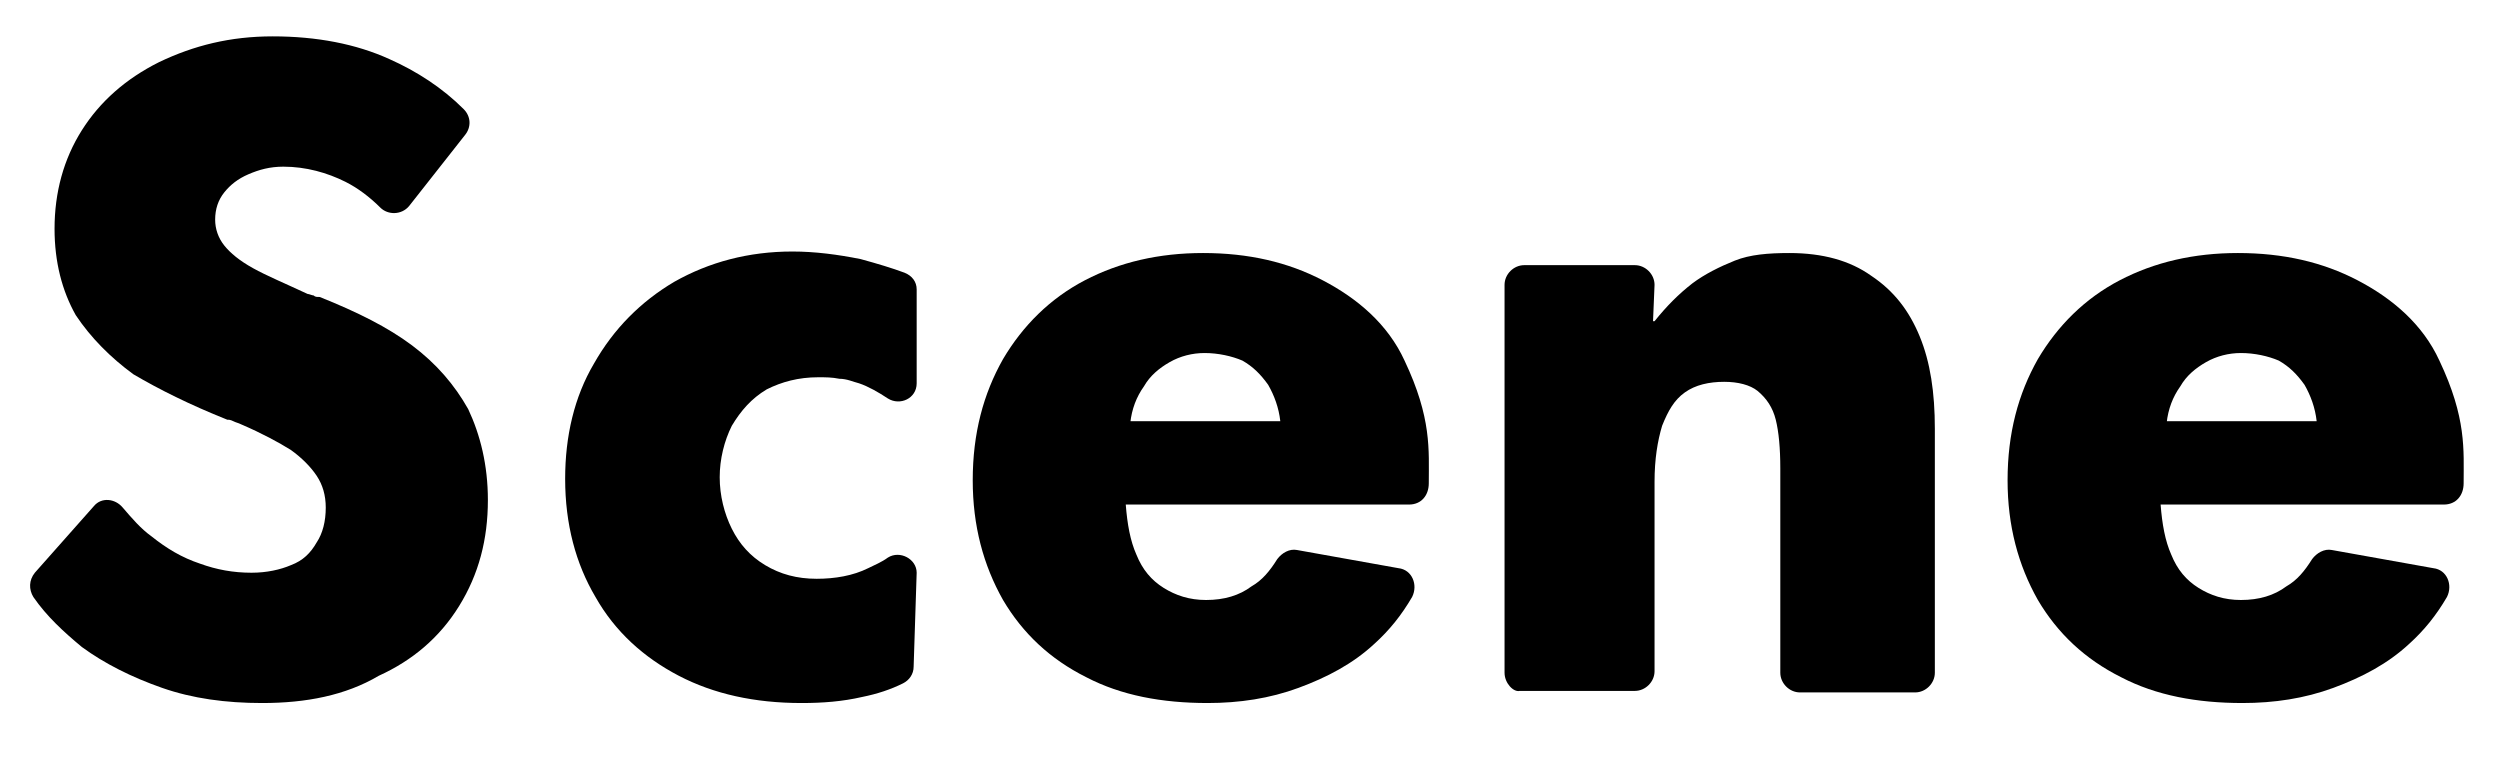
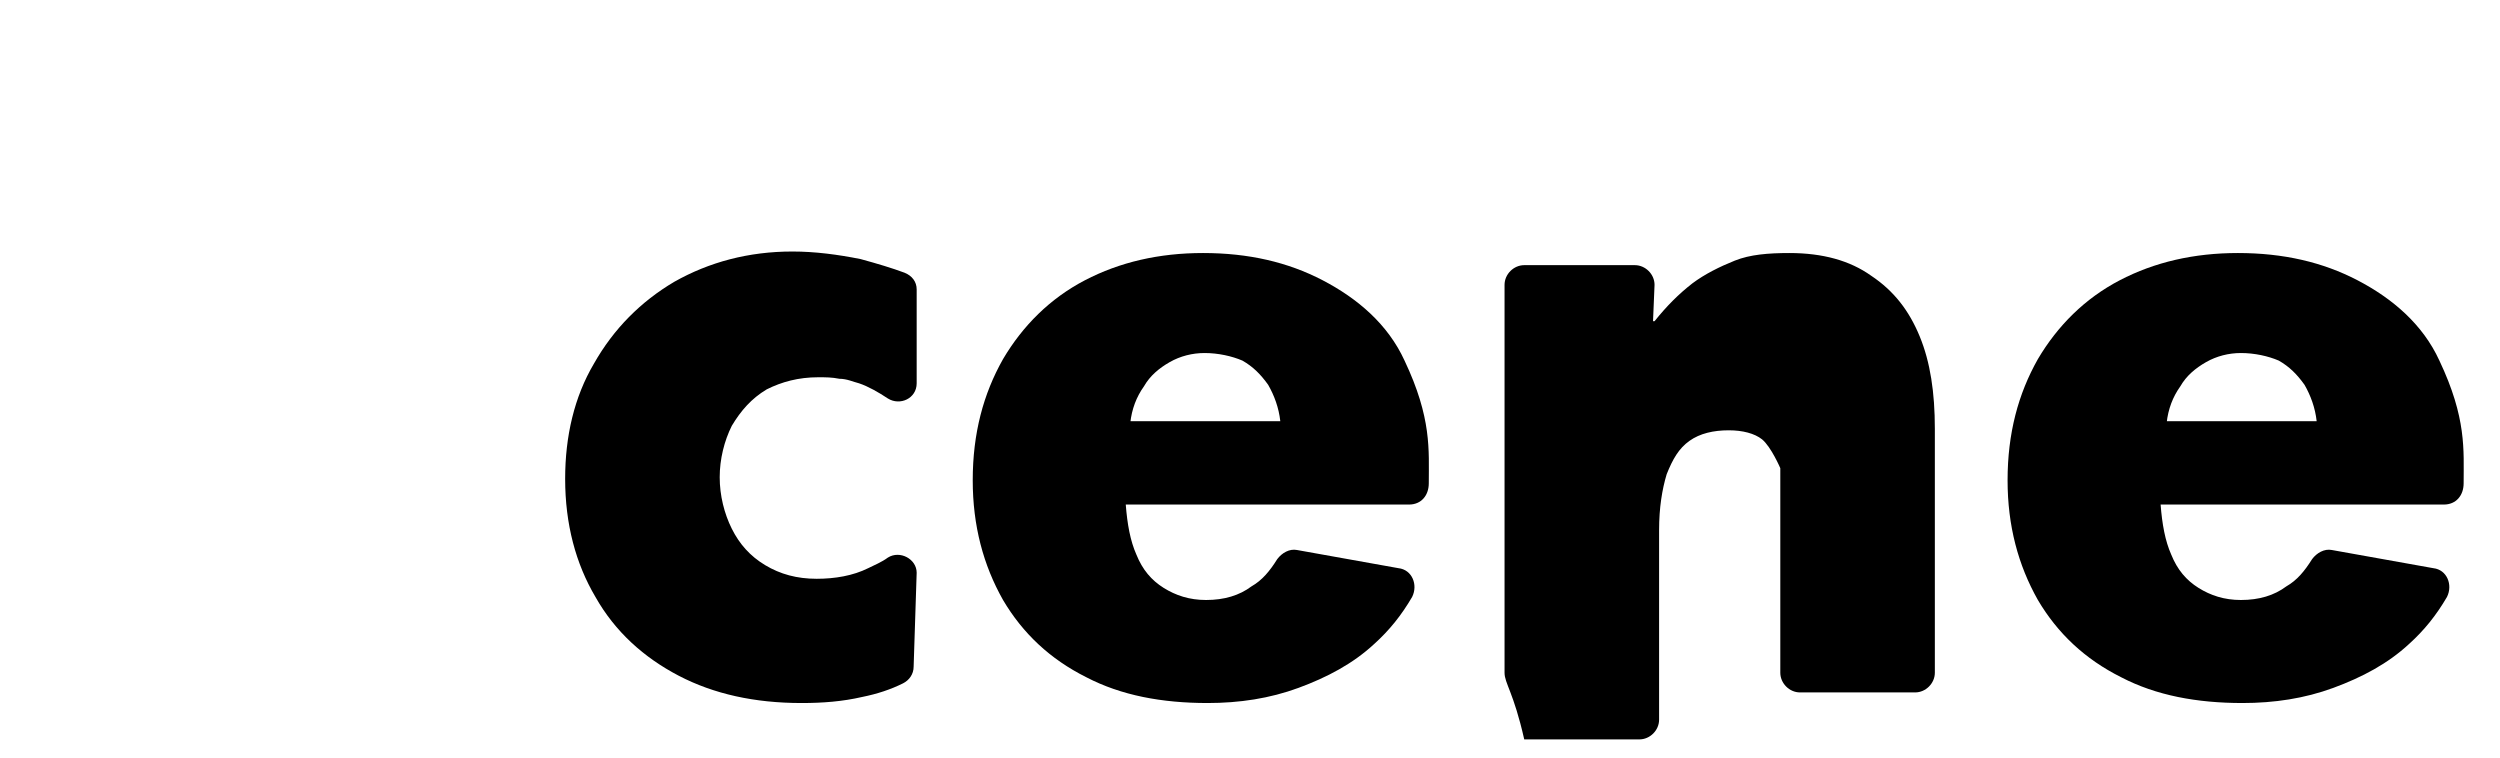
<svg xmlns="http://www.w3.org/2000/svg" version="1.1" id="レイヤー_1" x="0px" y="0px" viewBox="0 0 165 50" style="enable-background:new 0 0 165 50;" xml:space="preserve">
  <g>
-     <path d="M17.3,46.4c-2.4,0-4.6-0.3-6.6-1s-3.8-1.6-5.3-2.7c-1.2-1-2.3-2-3.2-3.3c-0.3-0.5-0.3-1.1,0.1-1.6l3.9-4.4   c0.5-0.6,1.4-0.5,1.9,0.1c0.6,0.7,1.2,1.4,1.9,1.9c1,0.8,2,1.4,3.2,1.8c1.1,0.4,2.2,0.6,3.4,0.6c1,0,1.9-0.2,2.6-0.5   c0.8-0.3,1.3-0.8,1.7-1.5c0.4-0.6,0.6-1.4,0.6-2.3c0-0.8-0.2-1.5-0.6-2.1s-1-1.2-1.7-1.7c-0.8-0.5-1.9-1.1-3.3-1.7   c-0.2-0.1-0.3-0.1-0.5-0.2s-0.3-0.1-0.4-0.1c-2.5-1-4.5-2-6.2-3C7.3,23.6,6,22.3,5,20.8c-0.9-1.6-1.4-3.5-1.4-5.7   c0-2.4,0.6-4.6,1.8-6.5s2.9-3.4,5.1-4.5C12.8,3,15.2,2.4,18,2.4c2.9,0,5.5,0.5,7.7,1.5c1.8,0.8,3.5,1.9,4.9,3.3   c0.5,0.5,0.5,1.2,0.1,1.7L27,13.6c-0.5,0.6-1.4,0.6-1.9,0.1c-0.7-0.7-1.5-1.3-2.3-1.7c-1.2-0.6-2.6-1-4.1-1c-0.9,0-1.6,0.2-2.3,0.5   c-0.7,0.3-1.2,0.7-1.6,1.2c-0.4,0.5-0.6,1.1-0.6,1.8c0,0.6,0.2,1.2,0.6,1.7c0.4,0.5,1,1,1.9,1.5s2.1,1,3.6,1.7   c0.1,0,0.3,0.1,0.4,0.1c0.1,0.1,0.2,0.1,0.4,0.1c2.5,1,4.5,2,6.1,3.2s2.8,2.6,3.7,4.2c0.8,1.7,1.3,3.7,1.3,6c0,2.6-0.6,4.9-1.9,7   s-3.1,3.6-5.3,4.6C22.8,45.9,20.2,46.4,17.3,46.4z" />
-     <path d="M99.3,44.4V18.8c0-0.7,0.6-1.3,1.3-1.3h7.3c0.7,0,1.3,0.6,1.3,1.3l-0.1,2.4h0.1c0.8-1,1.6-1.8,2.5-2.5   c0.8-0.6,1.8-1.1,2.8-1.5s2.2-0.5,3.6-0.5c2.2,0,4,0.5,5.4,1.5c1.5,1,2.5,2.3,3.2,4s1,3.7,1,6.1v16.1c0,0.7-0.6,1.3-1.3,1.3h-7.6   c-0.7,0-1.3-0.6-1.3-1.3V30.9c0-1.3-0.1-2.4-0.3-3.2s-0.6-1.4-1.2-1.9c-0.5-0.4-1.3-0.6-2.2-0.6c-1,0-1.9,0.2-2.6,0.7   s-1.1,1.2-1.5,2.2c-0.3,1-0.5,2.2-0.5,3.7v12.5c0,0.7-0.6,1.3-1.3,1.3h-7.6C99.9,45.7,99.3,45.1,99.3,44.4z" />
+     <path d="M99.3,44.4V18.8c0-0.7,0.6-1.3,1.3-1.3h7.3c0.7,0,1.3,0.6,1.3,1.3l-0.1,2.4h0.1c0.8-1,1.6-1.8,2.5-2.5   c0.8-0.6,1.8-1.1,2.8-1.5s2.2-0.5,3.6-0.5c2.2,0,4,0.5,5.4,1.5c1.5,1,2.5,2.3,3.2,4s1,3.7,1,6.1v16.1c0,0.7-0.6,1.3-1.3,1.3h-7.6   c-0.7,0-1.3-0.6-1.3-1.3V30.9s-0.6-1.4-1.2-1.9c-0.5-0.4-1.3-0.6-2.2-0.6c-1,0-1.9,0.2-2.6,0.7   s-1.1,1.2-1.5,2.2c-0.3,1-0.5,2.2-0.5,3.7v12.5c0,0.7-0.6,1.3-1.3,1.3h-7.6C99.9,45.7,99.3,45.1,99.3,44.4z" />
    <path d="M161,23.8c-1.1-2.4-3.1-4.1-5.4-5.3c-2.3-1.2-4.9-1.8-7.9-1.8c-2.9,0-5.5,0.6-7.8,1.8c-2.3,1.2-4.1,3-5.4,5.2   c-1.3,2.3-2,4.9-2,8c0,3,0.7,5.6,2,7.9c1.3,2.2,3.1,3.9,5.5,5.1c2.3,1.2,5,1.7,8,1.7c2.1,0,4.1-0.3,6-1s3.6-1.6,5-2.9   c1-0.9,1.8-1.9,2.5-3.1c0.4-0.8,0-1.8-0.9-1.9l-6.7-1.2c-0.5-0.1-1,0.2-1.3,0.6c-0.5,0.8-1,1.4-1.7,1.8c-0.8,0.6-1.8,0.9-3,0.9   c-1.1,0-2-0.3-2.8-0.8s-1.4-1.2-1.8-2.2c-0.4-0.9-0.6-2-0.7-3.3h18.7c0.8,0,1.3-0.6,1.3-1.4C162.6,29.7,162.8,27.6,161,23.8z    M143,27.9c0.1-0.9,0.4-1.7,0.9-2.4c0.4-0.7,1-1.2,1.7-1.6s1.5-0.6,2.3-0.6c0.9,0,1.8,0.2,2.5,0.5c0.7,0.4,1.2,0.9,1.7,1.6   c0.4,0.7,0.7,1.5,0.8,2.4H143V27.9z" />
    <path d="M92.7,23.8c-1.1-2.4-3.1-4.1-5.4-5.3c-2.3-1.2-4.9-1.8-7.9-1.8c-2.9,0-5.5,0.6-7.8,1.8c-2.3,1.2-4.1,3-5.4,5.2   c-1.3,2.3-2,4.9-2,8c0,3,0.7,5.6,2,7.9c1.3,2.2,3.1,3.9,5.5,5.1c2.3,1.2,5,1.7,8,1.7c2.1,0,4.1-0.3,6-1s3.6-1.6,5-2.9   c1-0.9,1.8-1.9,2.5-3.1c0.4-0.8,0-1.8-0.9-1.9l-6.7-1.2c-0.5-0.1-1,0.2-1.3,0.6c-0.5,0.8-1,1.4-1.7,1.8c-0.8,0.6-1.8,0.9-3,0.9   c-1.1,0-2-0.3-2.8-0.8s-1.4-1.2-1.8-2.2c-0.4-0.9-0.6-2-0.7-3.3H93c0.8,0,1.3-0.6,1.3-1.4C94.3,29.7,94.5,27.6,92.7,23.8z    M74.6,27.9c0.1-0.9,0.4-1.7,0.9-2.4c0.4-0.7,1-1.2,1.7-1.6s1.5-0.6,2.3-0.6c0.9,0,1.8,0.2,2.5,0.5c0.7,0.4,1.2,0.9,1.7,1.6   c0.4,0.7,0.7,1.5,0.8,2.4h-9.9V27.9z" />
    <path d="M52.9,46.4c-3.1,0-5.8-0.6-8.1-1.8s-4.2-2.9-5.5-5.2c-1.3-2.2-2-4.8-2-7.8c0-2.8,0.6-5.4,1.9-7.6c1.3-2.3,3.1-4.1,5.3-5.4   c2.3-1.3,4.9-2,7.8-2c1.5,0,3,0.2,4.5,0.5c1.1,0.3,2.1,0.6,2.9,0.9c0.5,0.2,0.8,0.6,0.8,1.1v6.2c0,1-1.1,1.5-1.9,1l0,0   c-0.6-0.4-1.3-0.8-1.9-1c-0.4-0.1-0.8-0.3-1.3-0.3c-0.5-0.1-0.9-0.1-1.4-0.1c-1.3,0-2.4,0.3-3.4,0.8c-1,0.6-1.7,1.4-2.3,2.4   c-0.5,1-0.8,2.2-0.8,3.4s0.3,2.4,0.8,3.4s1.2,1.8,2.2,2.4c1,0.6,2.1,0.9,3.4,0.9c1.2,0,2.4-0.2,3.4-0.7c0.4-0.2,0.9-0.4,1.3-0.7   c0.8-0.5,1.9,0.1,1.9,1L60.3,44c0,0.5-0.3,0.9-0.7,1.1c-0.8,0.4-1.7,0.7-2.7,0.9C55.6,46.3,54.3,46.4,52.9,46.4z" />
  </g>
</svg>